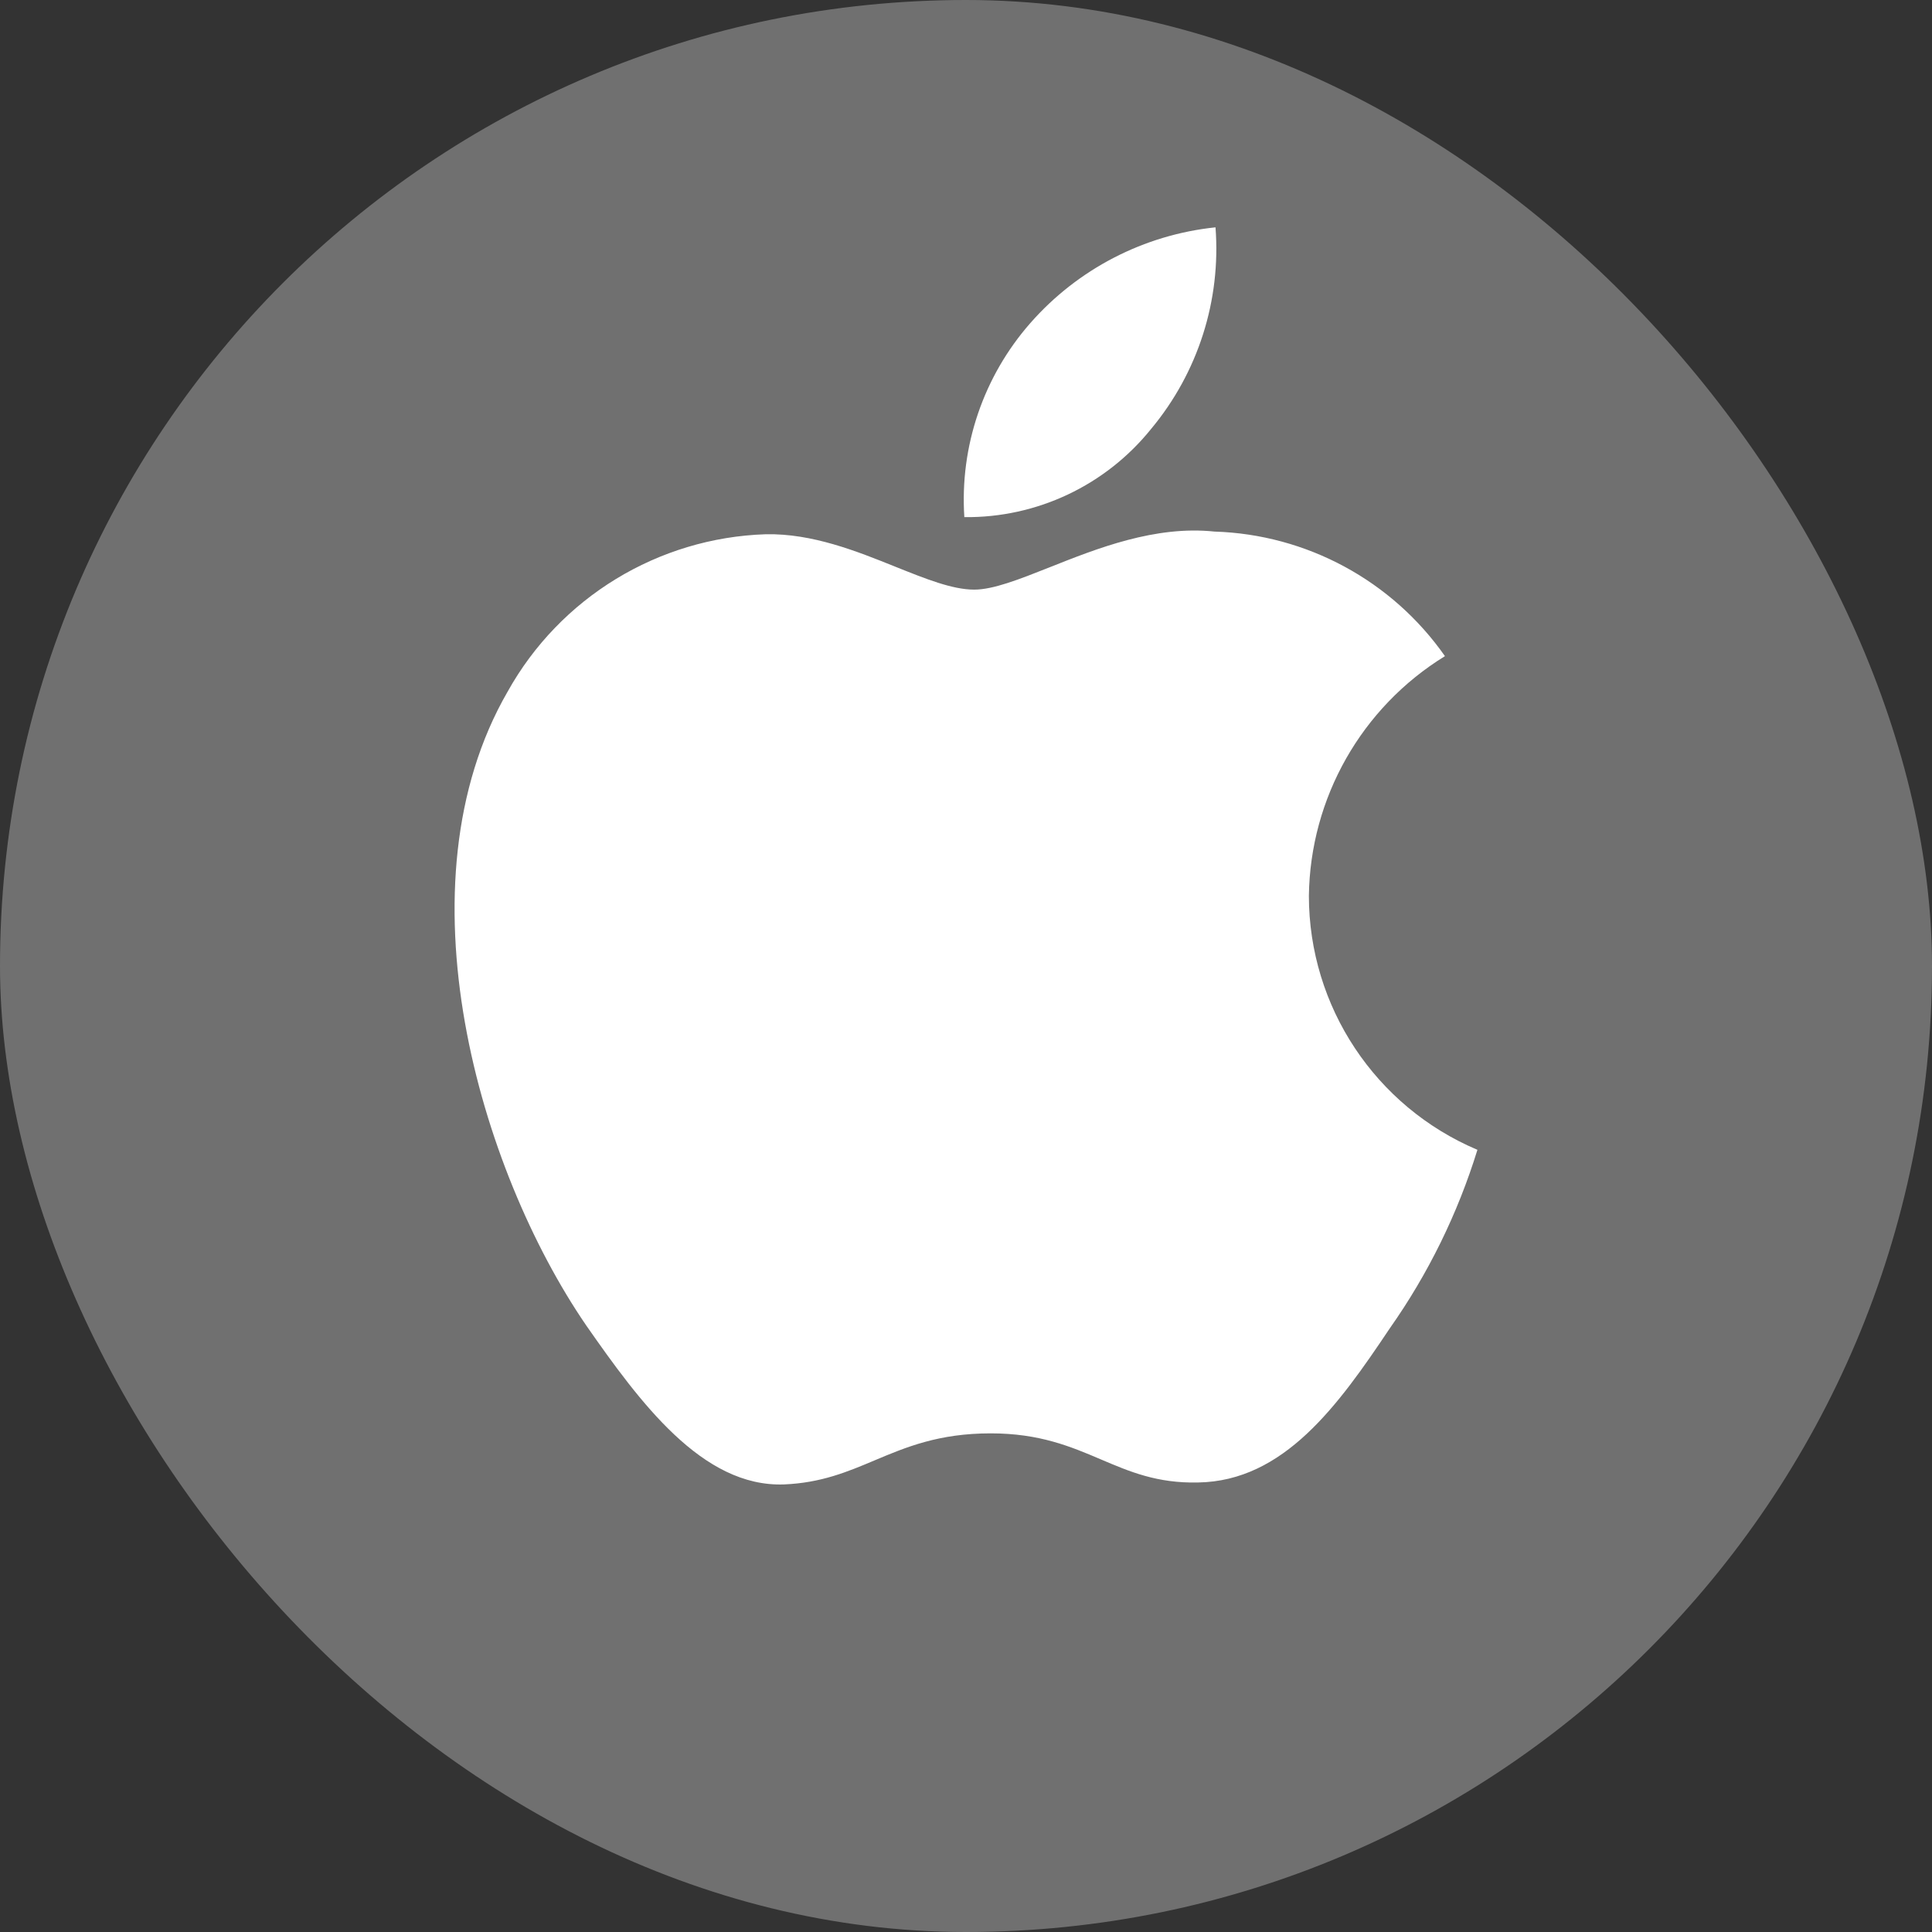
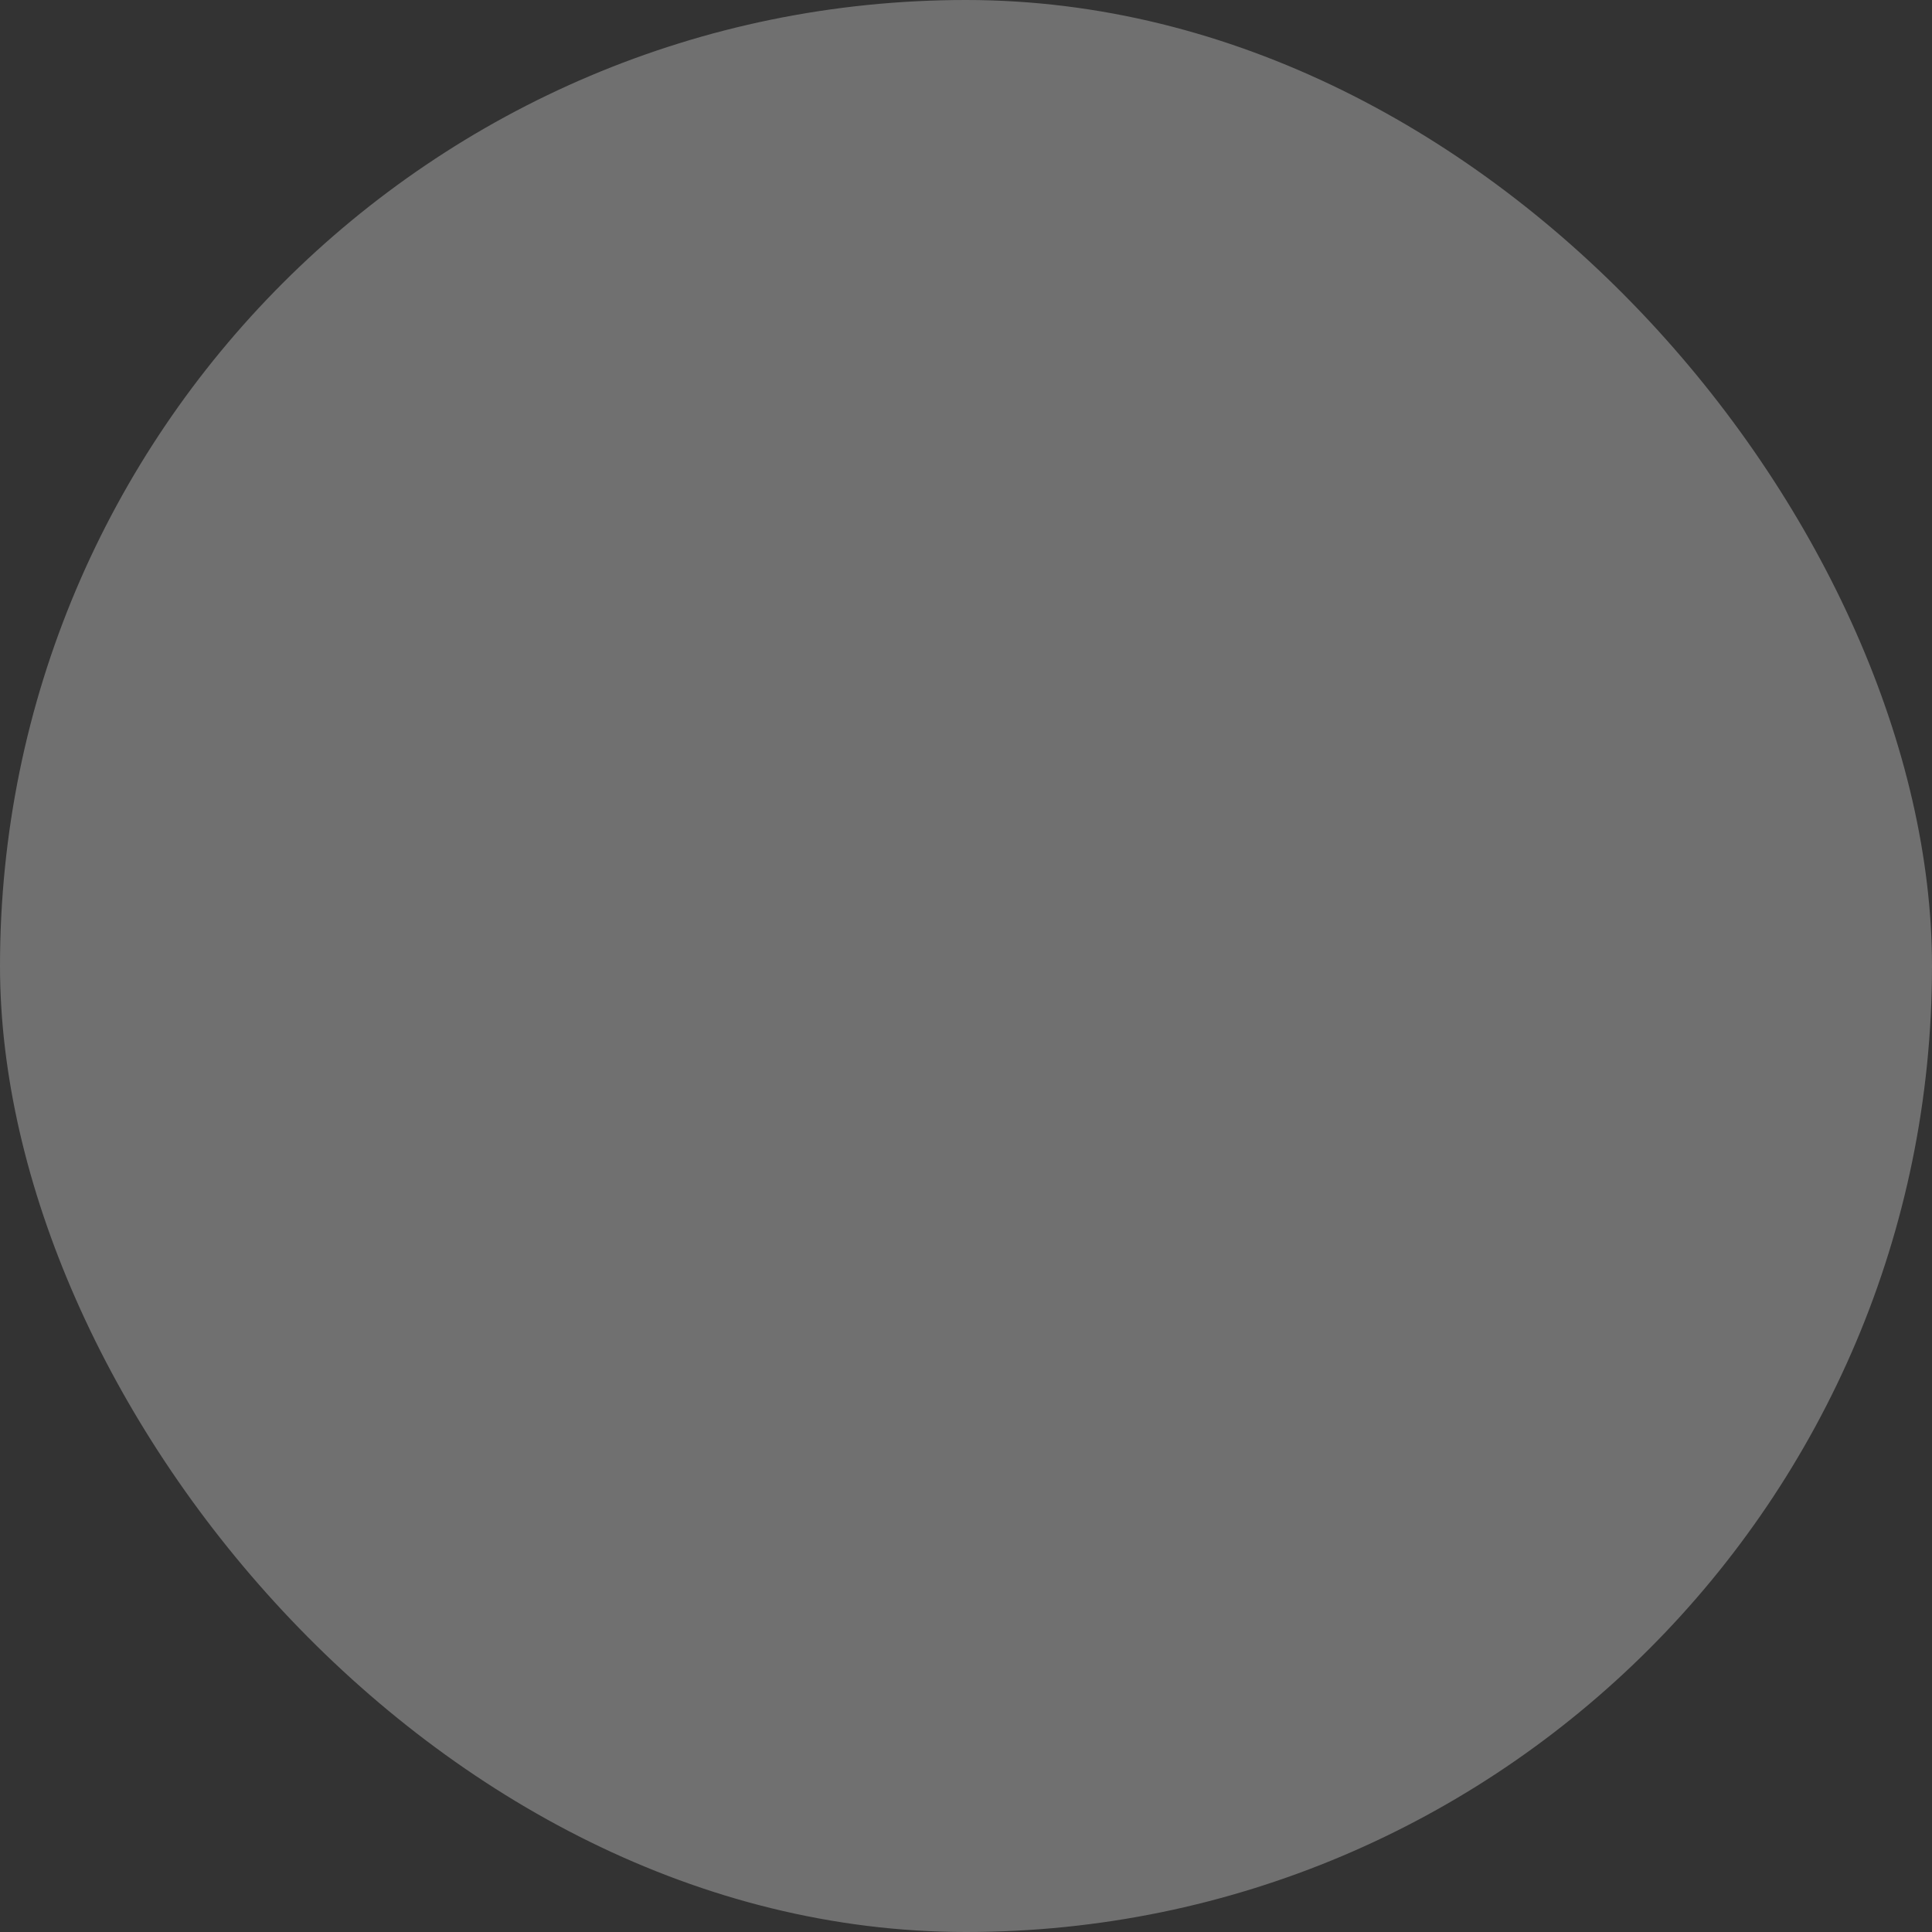
<svg xmlns="http://www.w3.org/2000/svg" width="21" height="21" viewBox="0 0 21 21" fill="none">
  <rect x="0" y="0" width="21" height="21" fill="#333333" stroke="none" />
  <rect width="21" height="21" rx="10.5" fill="#707070" />
-   <path fill-rule="evenodd" clip-rule="evenodd" d="M13.212 2.471C13.273 3.264 13.022 4.05 12.513 4.661C12.019 5.276 11.27 5.63 10.482 5.621C10.431 4.851 10.69 4.092 11.199 3.512C11.715 2.924 12.434 2.552 13.212 2.471ZM15.706 7.132C14.799 7.69 14.241 8.673 14.227 9.738C14.228 10.942 14.95 12.029 16.059 12.498C15.845 13.191 15.524 13.846 15.106 14.439C14.545 15.278 13.956 16.099 13.022 16.114C12.578 16.124 12.278 15.996 11.966 15.863C11.64 15.724 11.3 15.58 10.769 15.58C10.205 15.58 9.85 15.729 9.508 15.873C9.212 15.998 8.926 16.118 8.523 16.135C7.633 16.168 6.953 15.239 6.372 14.407C5.209 12.709 4.304 9.62 5.517 7.519C6.087 6.495 7.153 5.845 8.324 5.807C8.829 5.797 9.313 5.991 9.737 6.162C10.062 6.292 10.352 6.409 10.589 6.409C10.797 6.409 11.079 6.297 11.407 6.167C11.924 5.961 12.557 5.71 13.201 5.778C14.203 5.809 15.131 6.311 15.706 7.132Z" fill="white" />
</svg>